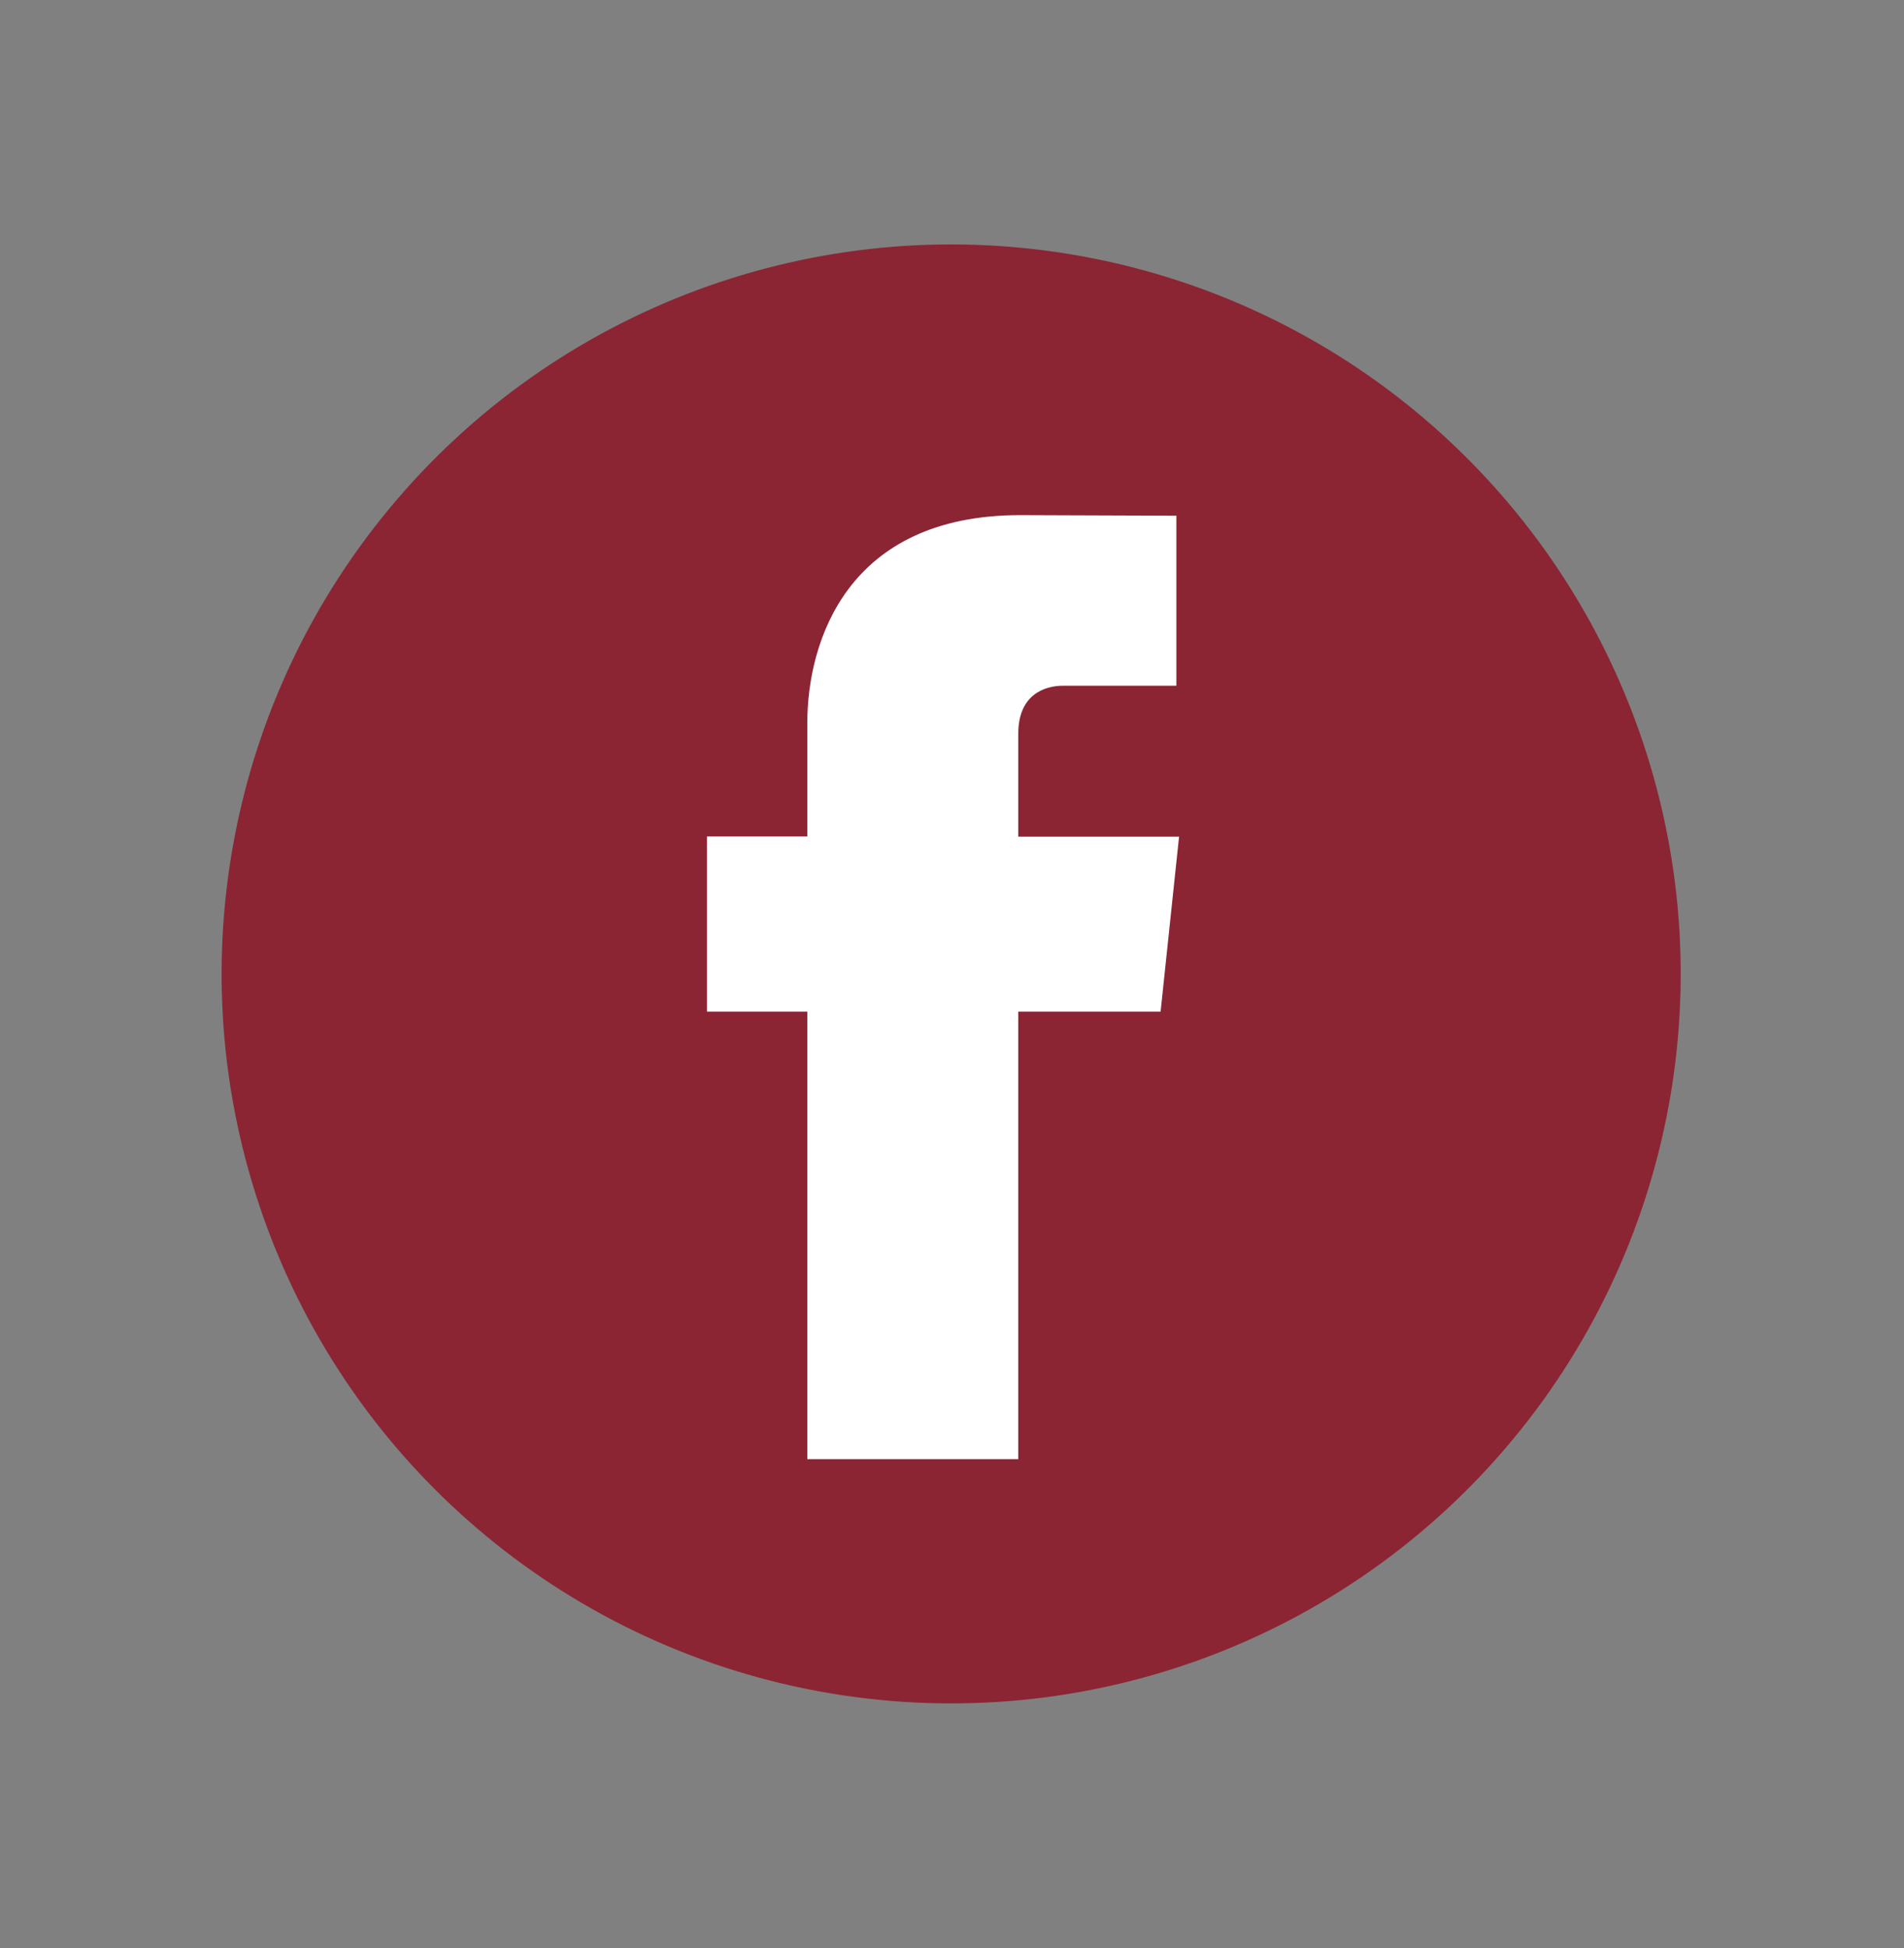
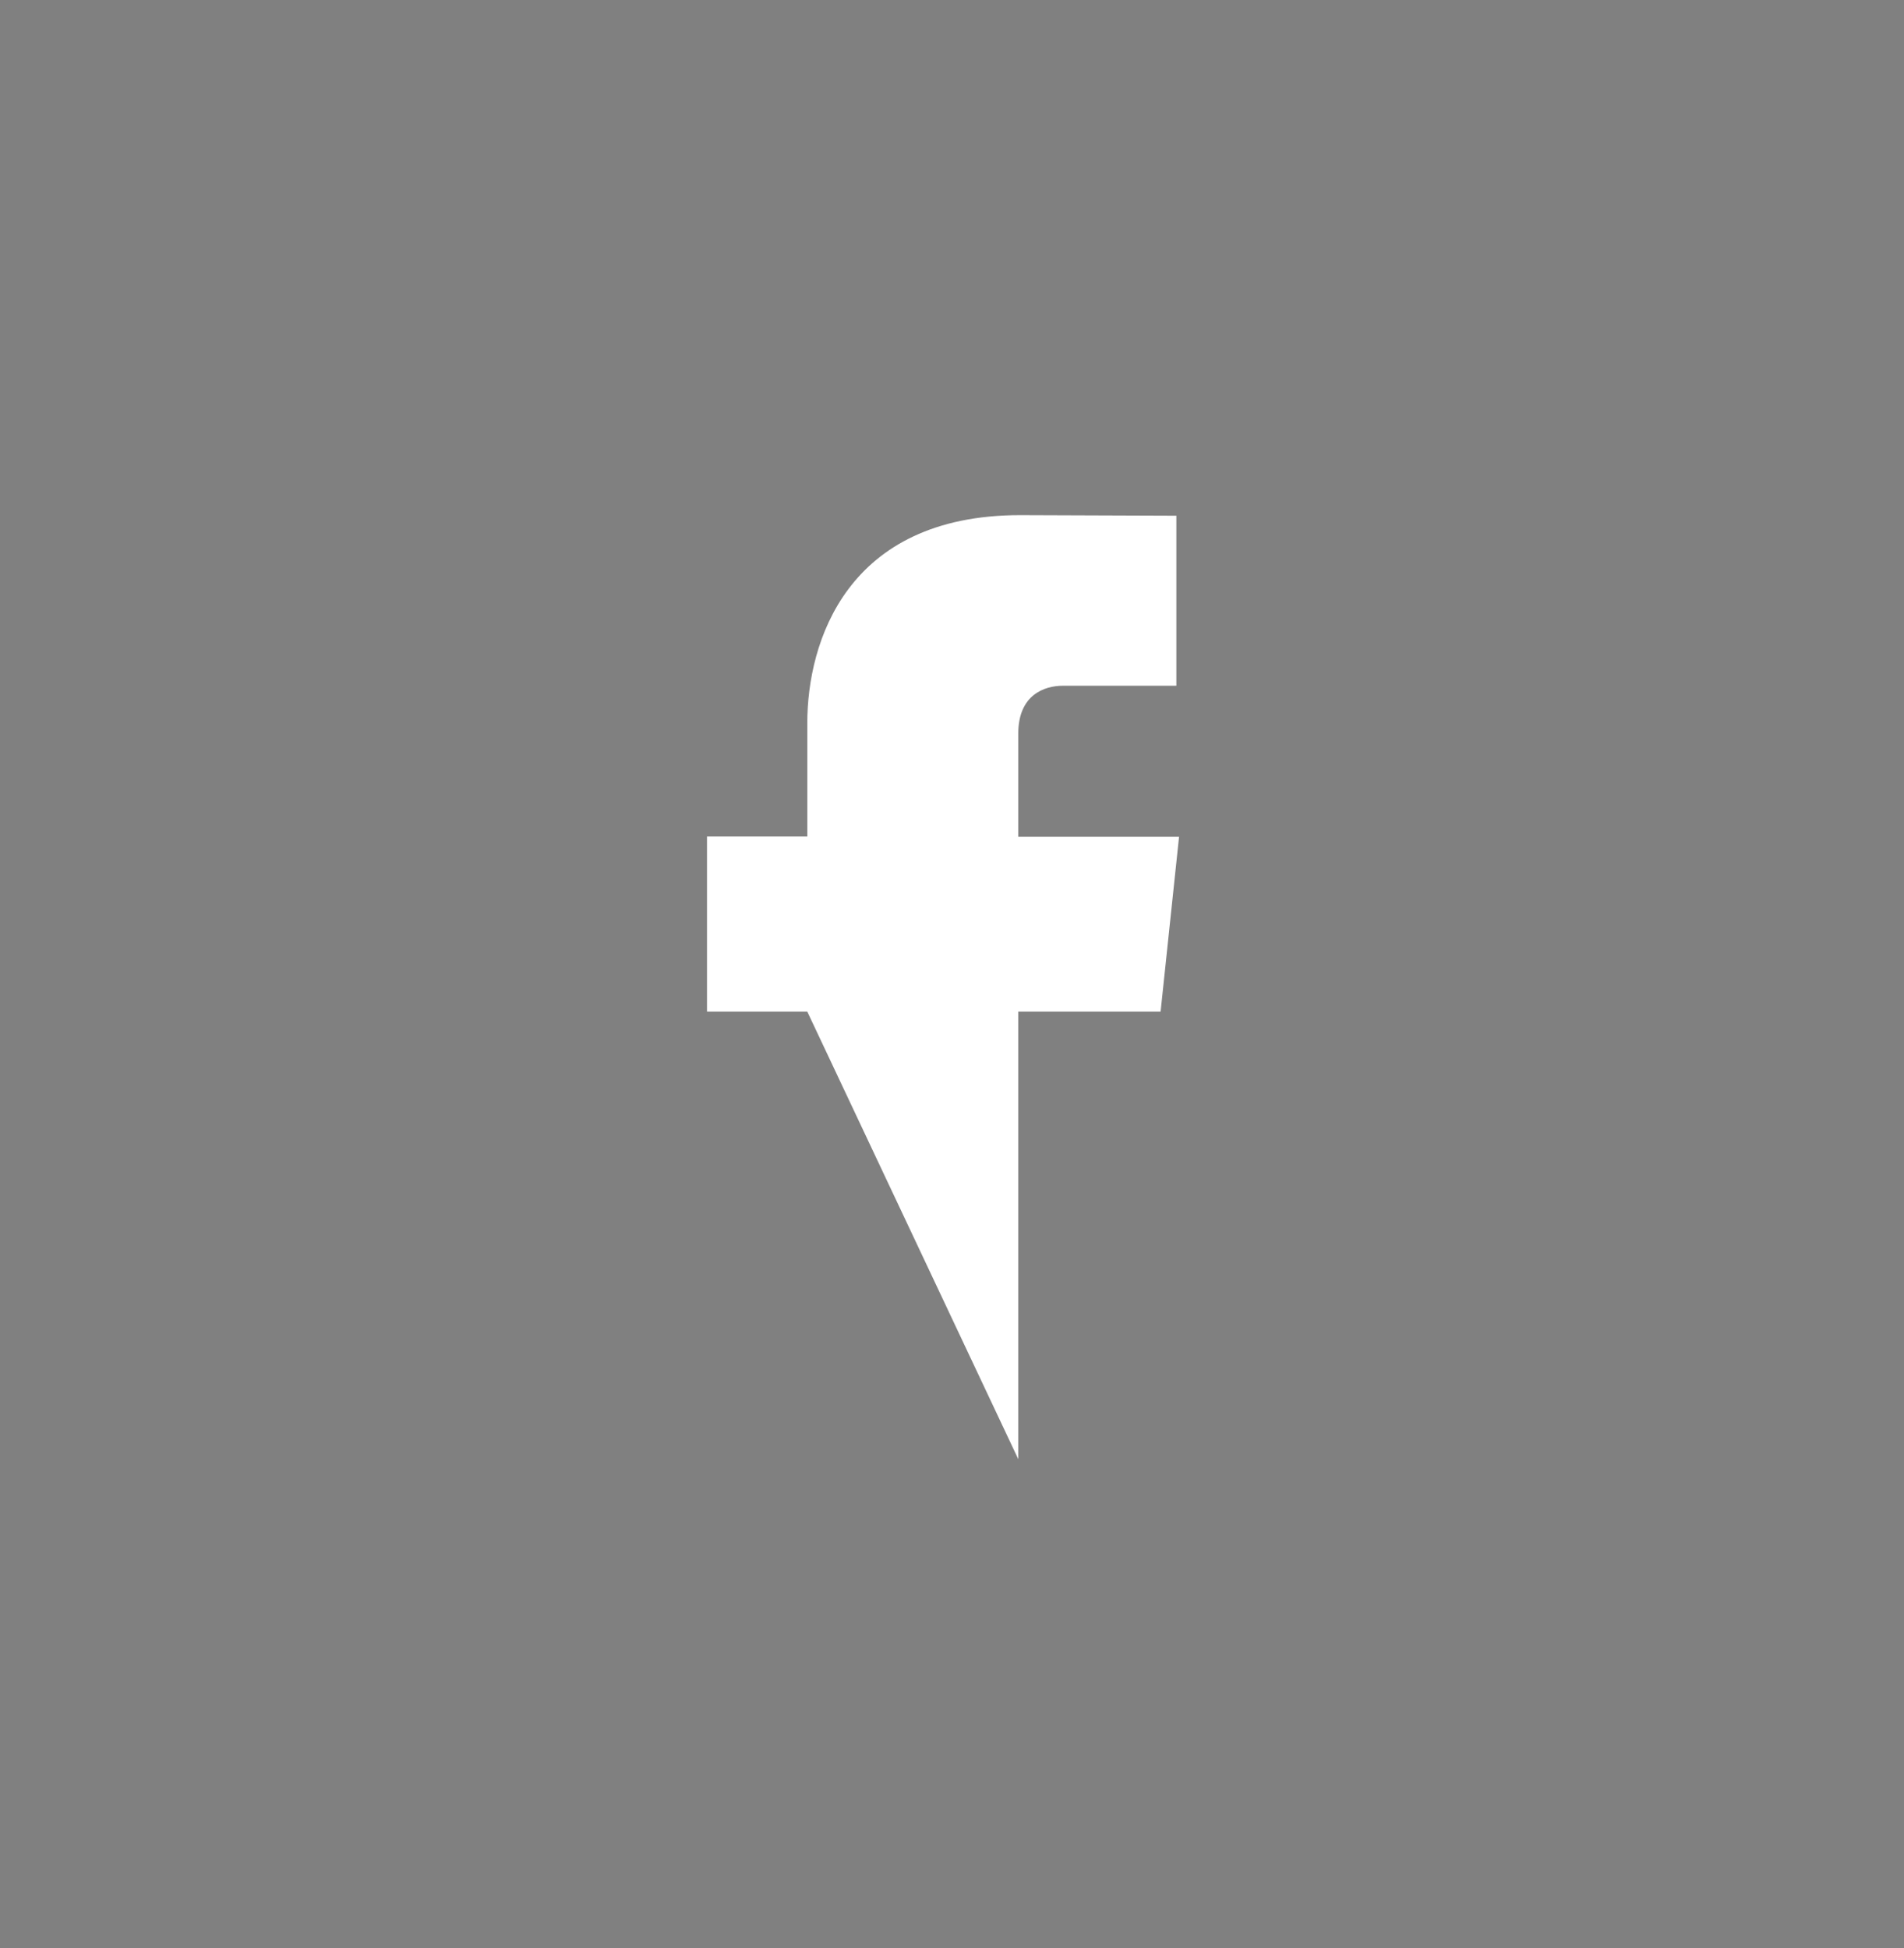
<svg xmlns="http://www.w3.org/2000/svg" width="43" height="44" viewBox="0 0 43 44" fill="none">
  <rect x="0" y="0" width="43" height="44" fill="#808080" stroke="none" />
-   <circle cx="21.481" cy="21.997" r="16.476" transform="rotate(160.545 21.481 21.997)" fill="#8B2533" />
-   <path d="M26.211 22.849H22.997L22.997 32.957H18.232L18.232 22.849H15.967V18.893H18.232V16.332C18.232 14.501 19.123 11.635 23.038 11.635L26.567 11.648V15.488H24.006C23.587 15.488 22.997 15.693 22.997 16.567V18.897H26.628L26.211 22.849Z" fill="white" />
+   <path d="M26.211 22.849H22.997L22.997 32.957L18.232 22.849H15.967V18.893H18.232V16.332C18.232 14.501 19.123 11.635 23.038 11.635L26.567 11.648V15.488H24.006C23.587 15.488 22.997 15.693 22.997 16.567V18.897H26.628L26.211 22.849Z" fill="white" />
</svg>